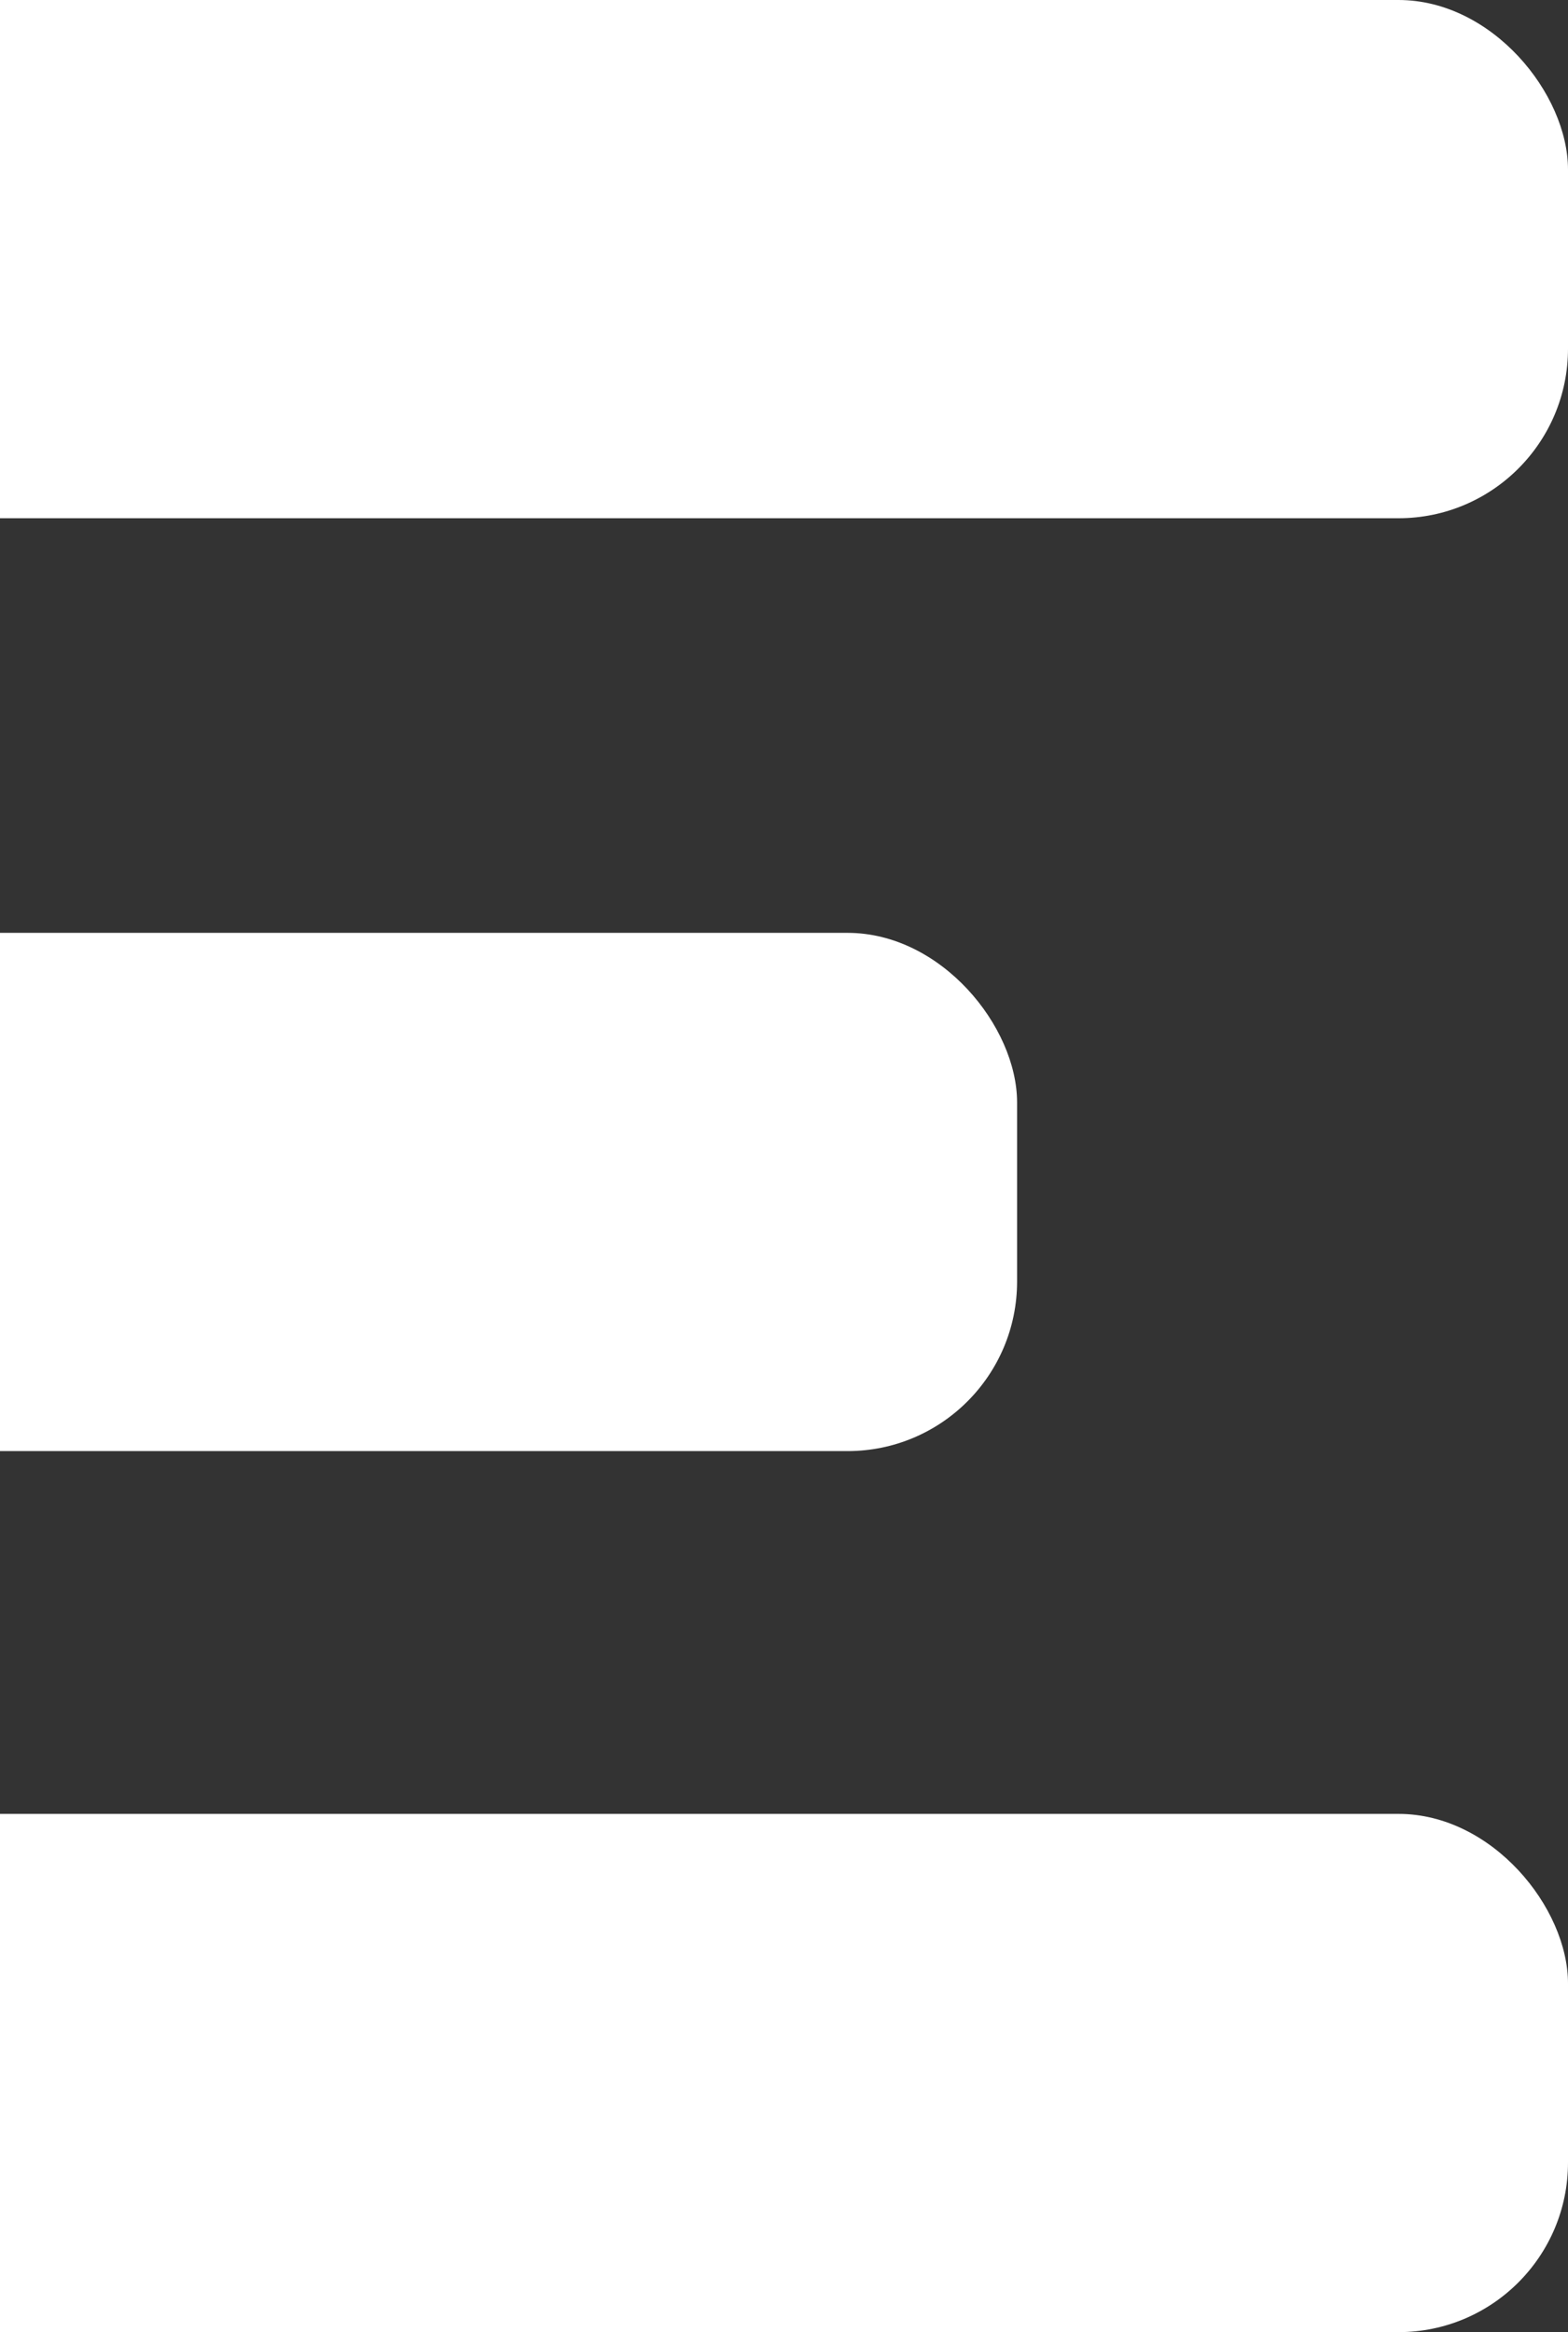
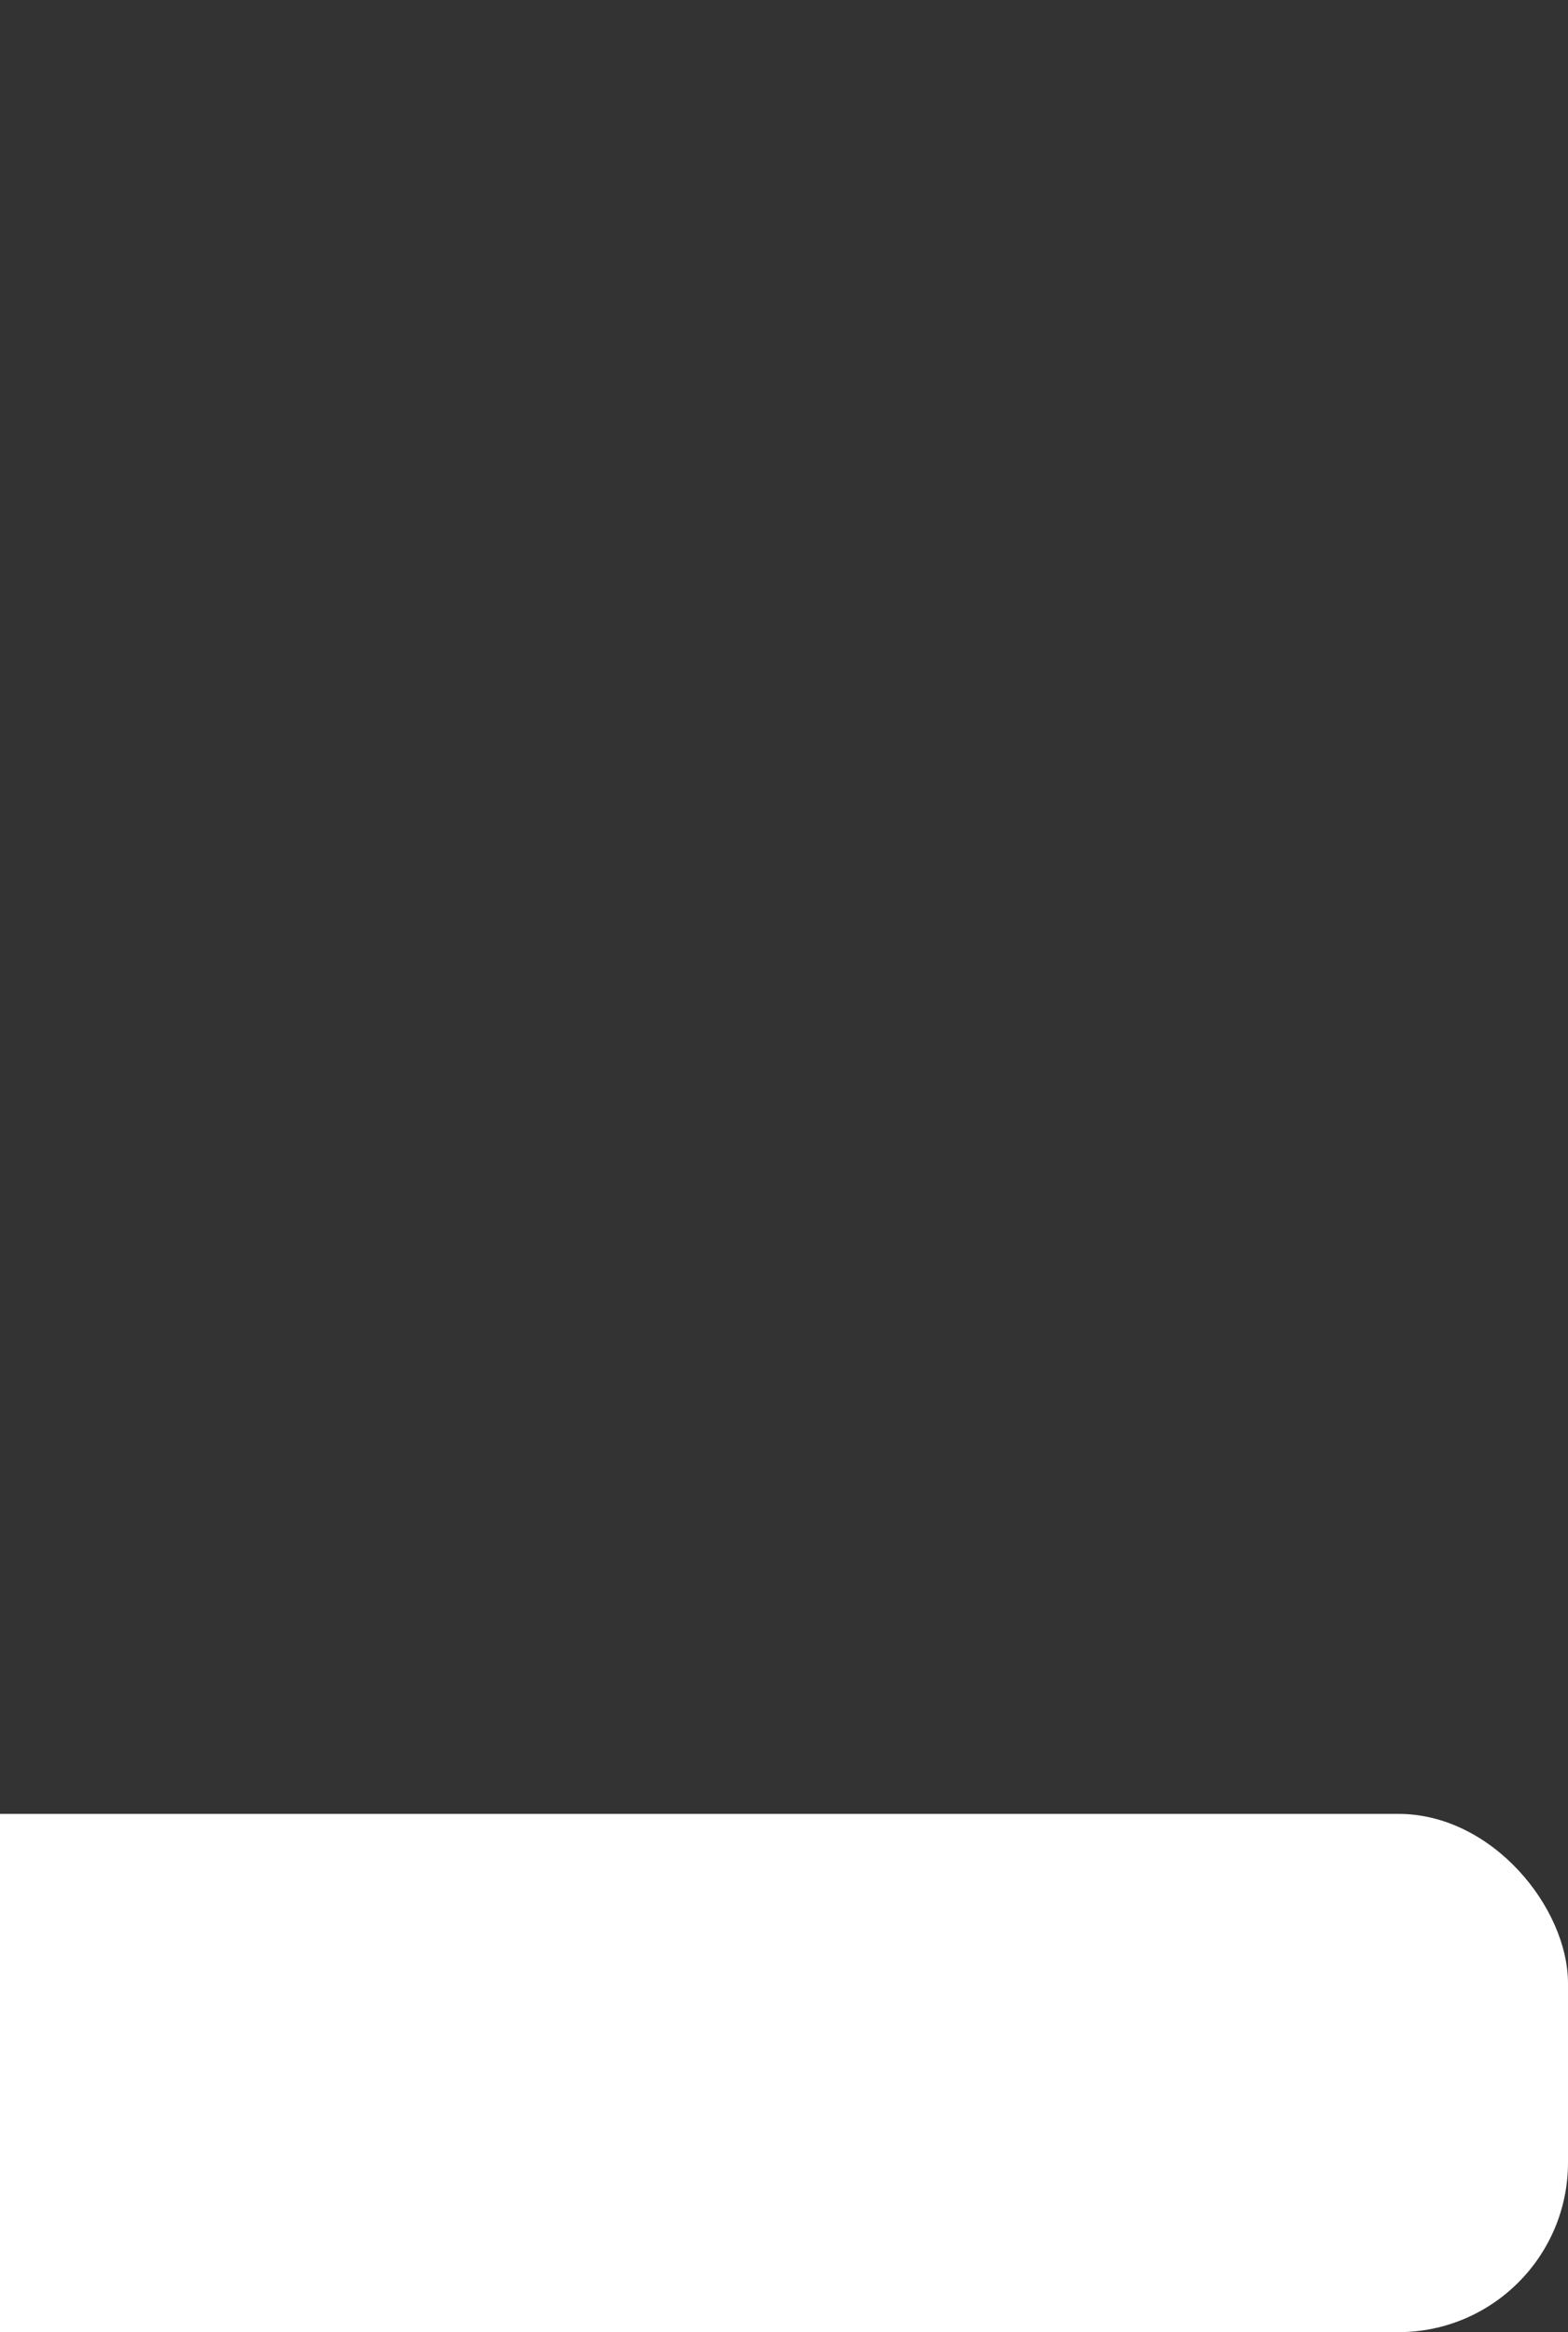
<svg xmlns="http://www.w3.org/2000/svg" width="37" height="55" viewBox="0 0 37 55" fill="none">
  <rect x="0" y="0" width="37" height="55" fill="#333333" stroke="none" />
-   <rect x="-167" width="204" height="12.222" rx="4" fill="white" />
-   <rect x="-180" y="22" width="204" height="12.222" rx="4" fill="white" />
  <rect x="-167" y="42.778" width="204" height="12.222" rx="4" fill="white" />
</svg>